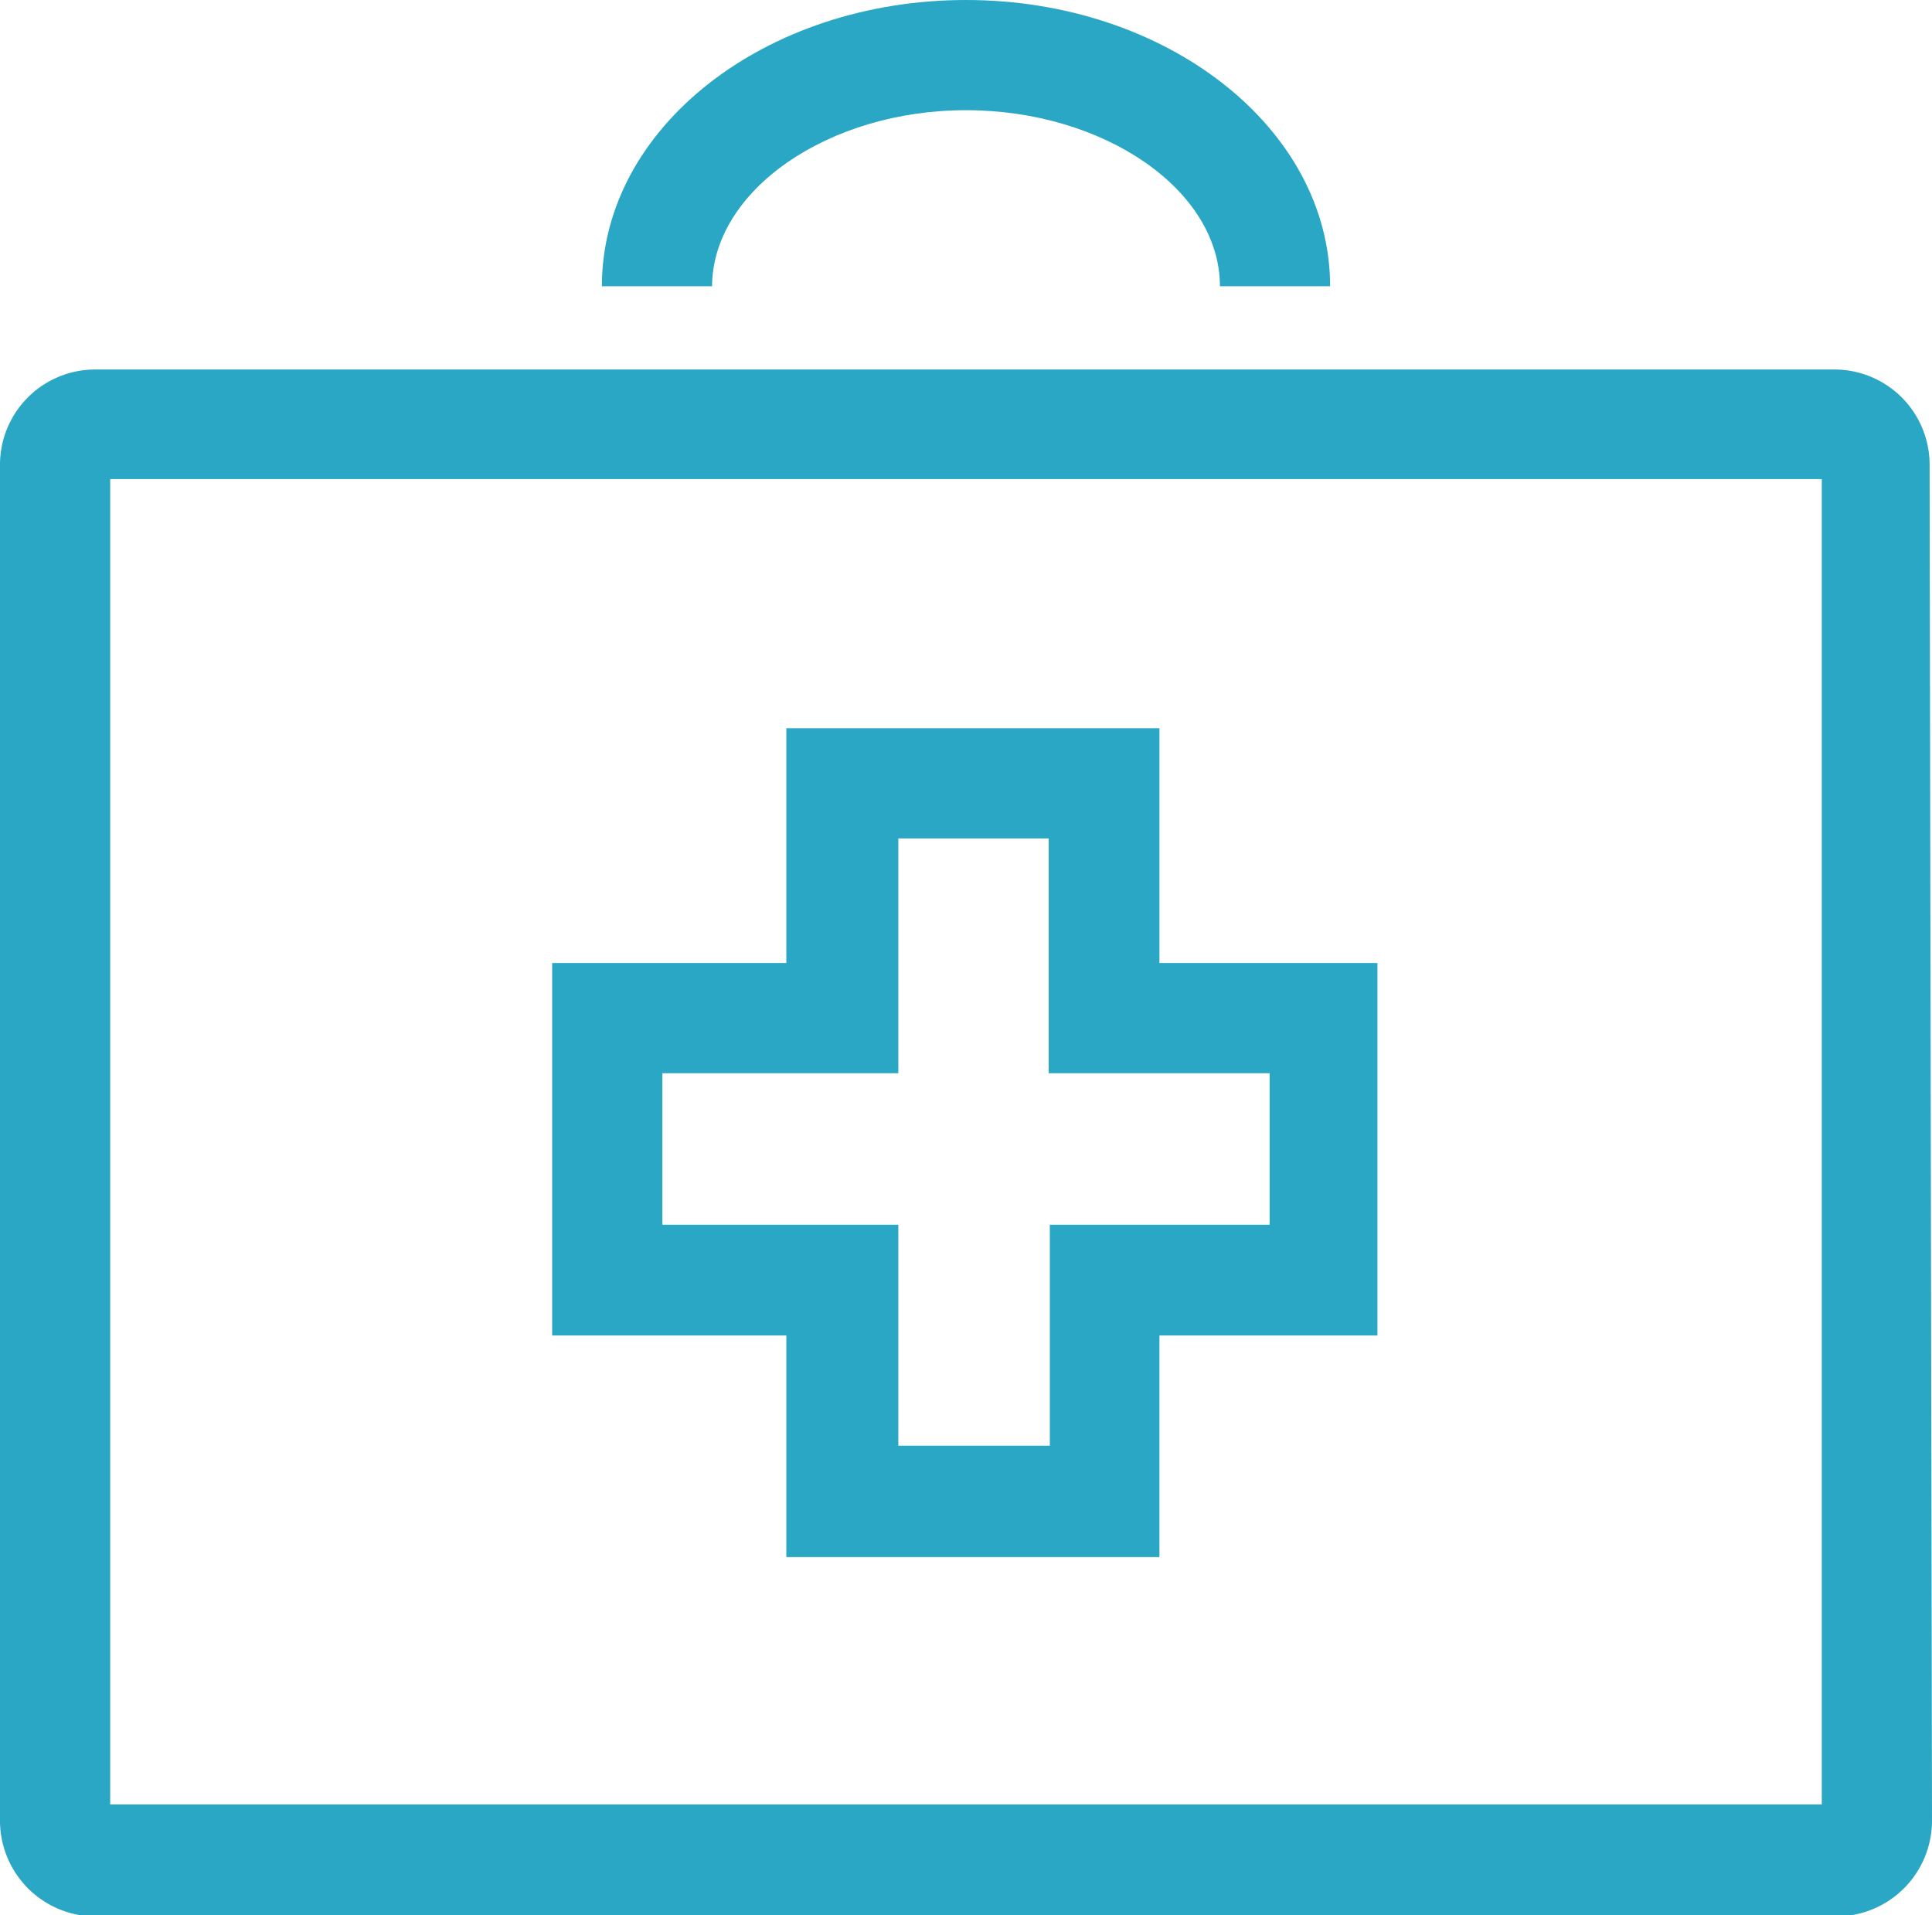
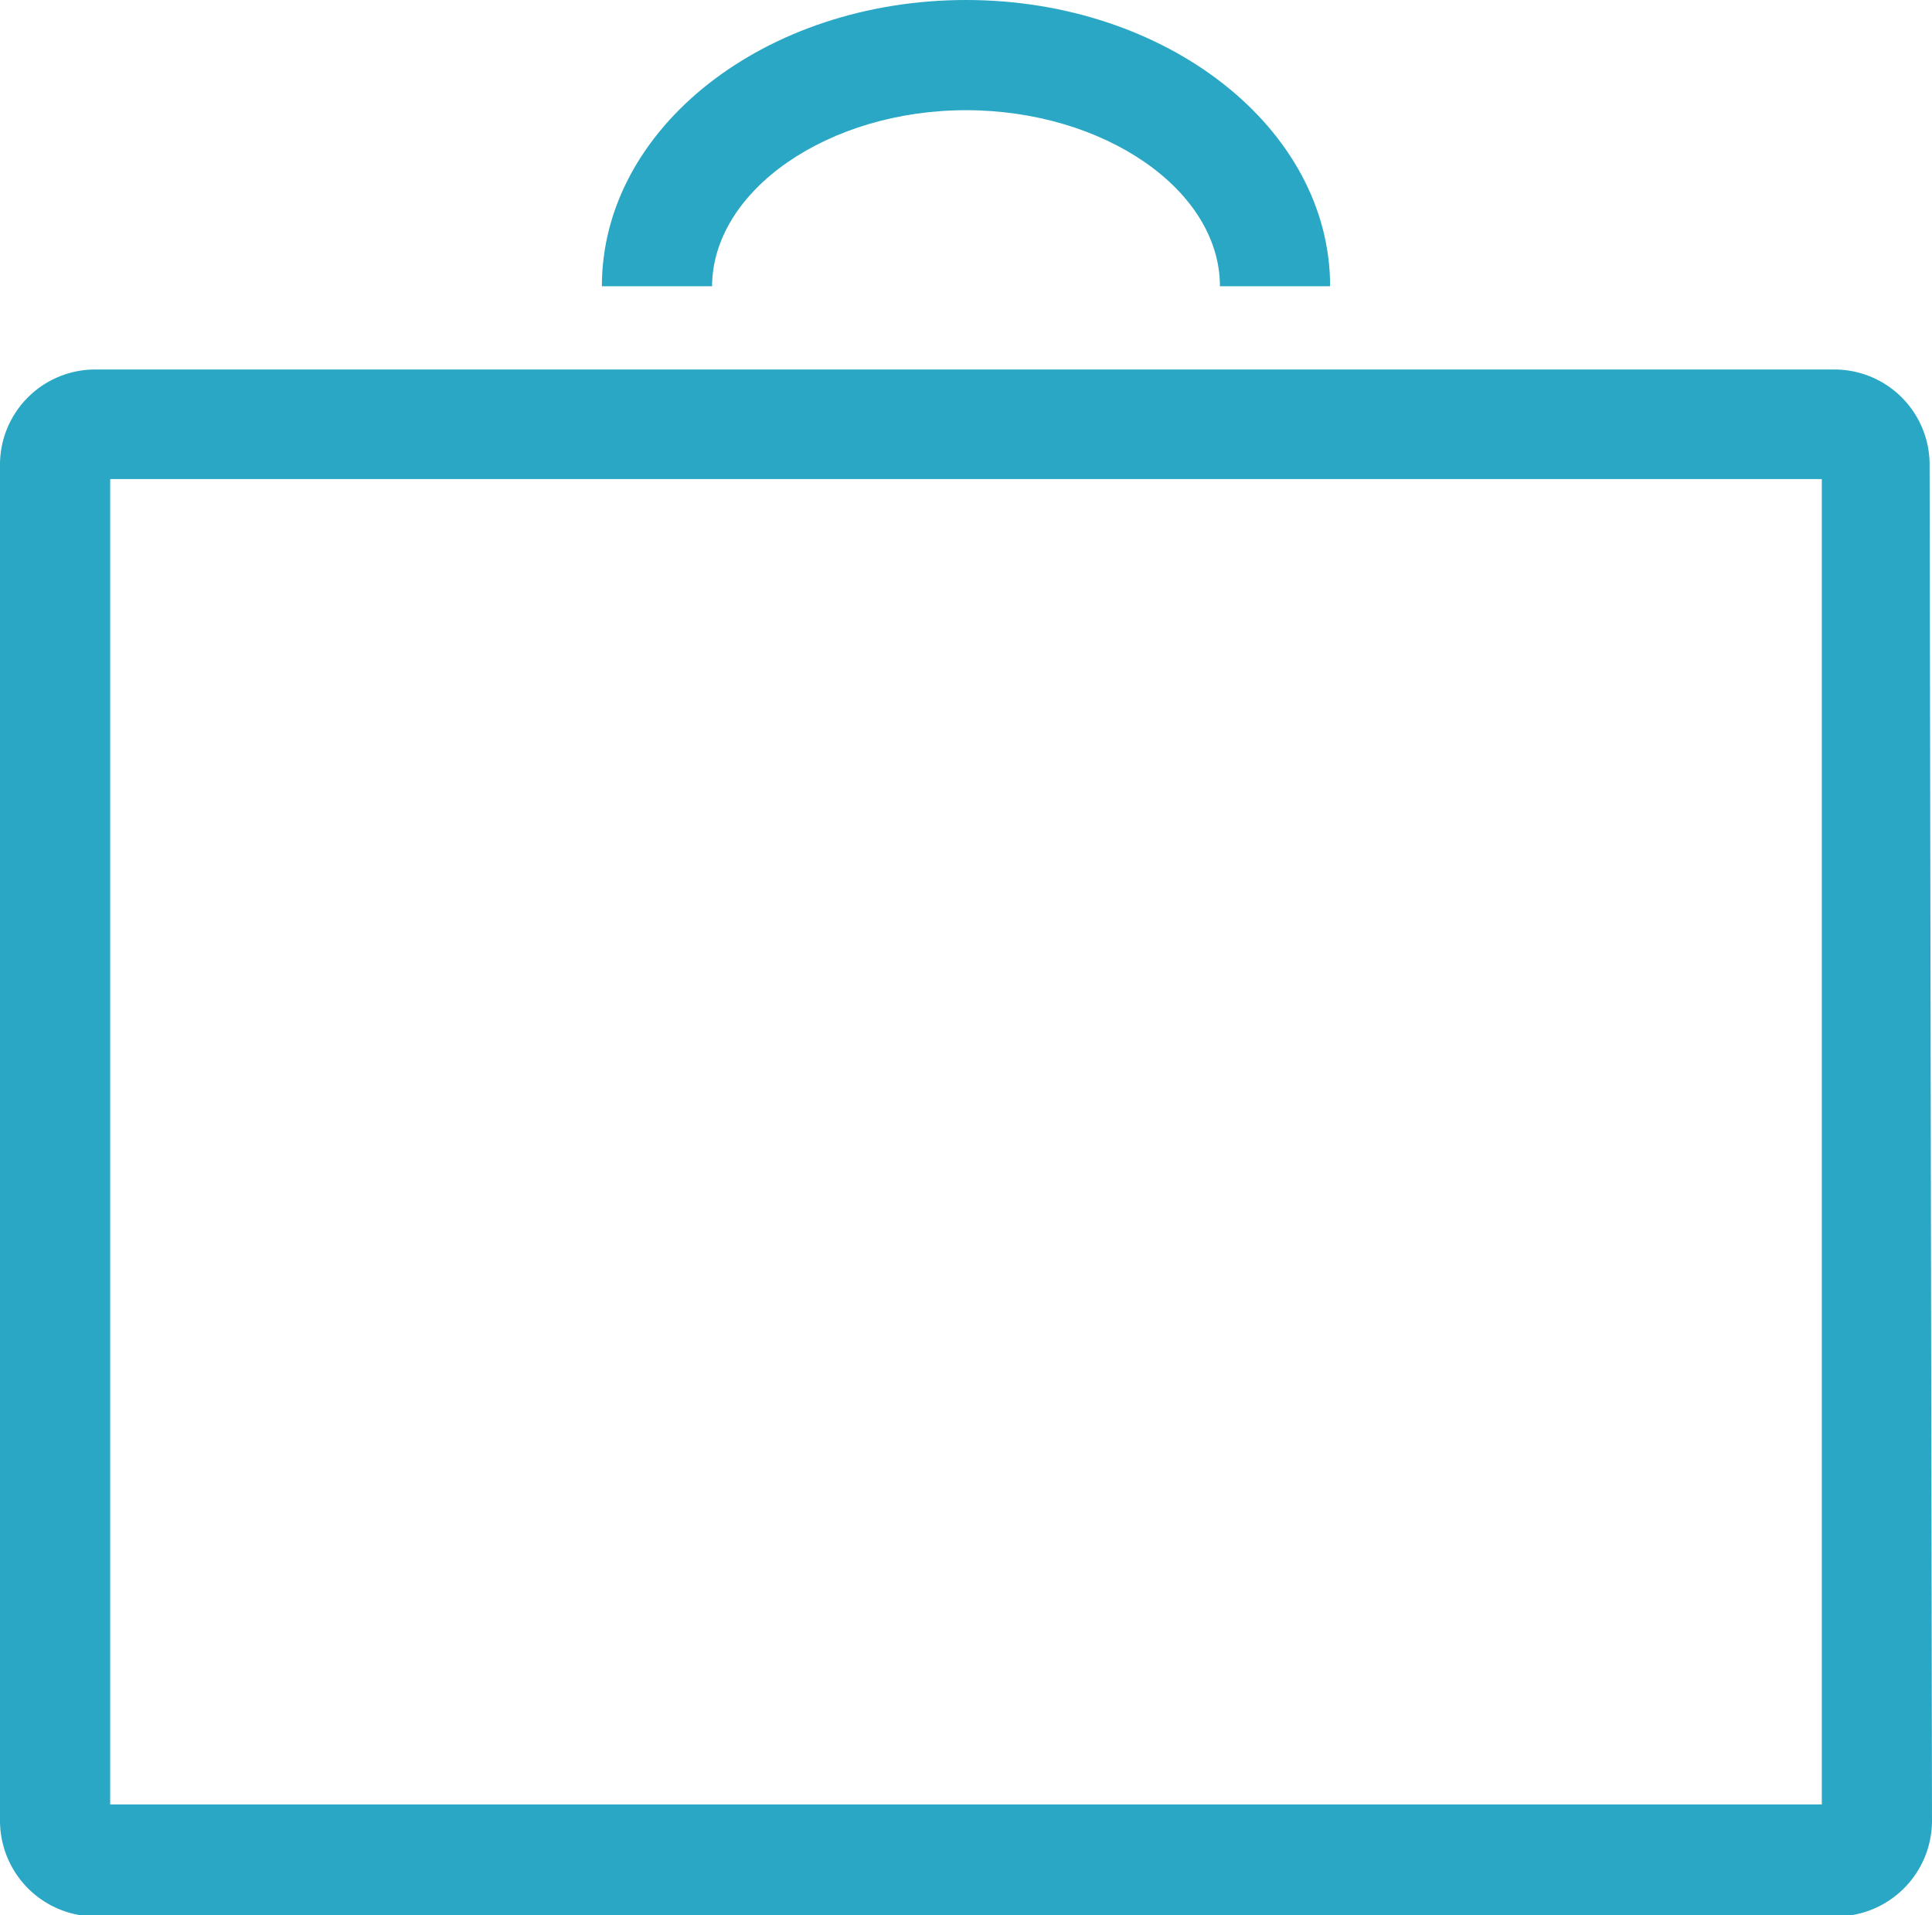
<svg xmlns="http://www.w3.org/2000/svg" viewBox="0 0 32.26 31.98">
  <defs>
    <style>.cls-1{fill:#2aa7c5;}</style>
  </defs>
  <g id="レイヤー_2" data-name="レイヤー 2">
    <g id="レイヤー_8" data-name="レイヤー 8">
-       <path class="cls-1" d="M19.36,26H13.13V22.3H9.22V16.08h3.91V12.16h6.23v3.92H23V22.3H19.36ZM15,24.14h2.53V20.45H21.2V17.92H17.51V14H15v3.92H11.06v2.53H15Z" />
      <path class="cls-1" d="M32.26,30.4A1.6,1.6,0,0,1,30.65,32h-29A1.6,1.6,0,0,1,0,30.4V7.74A1.59,1.59,0,0,1,1.61,6.17h29a1.59,1.59,0,0,1,1.61,1.57ZM1.84,30.13H30.42V8H1.84Z" />
      <path class="cls-1" d="M11.89,4.79c0-1.61,1.94-2.95,4.24-2.95s4.24,1.33,4.24,2.94h1.84C22.21,2.14,19.48,0,16.13,0s-6.08,2.13-6.08,4.78h1.84Z" />
    </g>
  </g>
</svg>